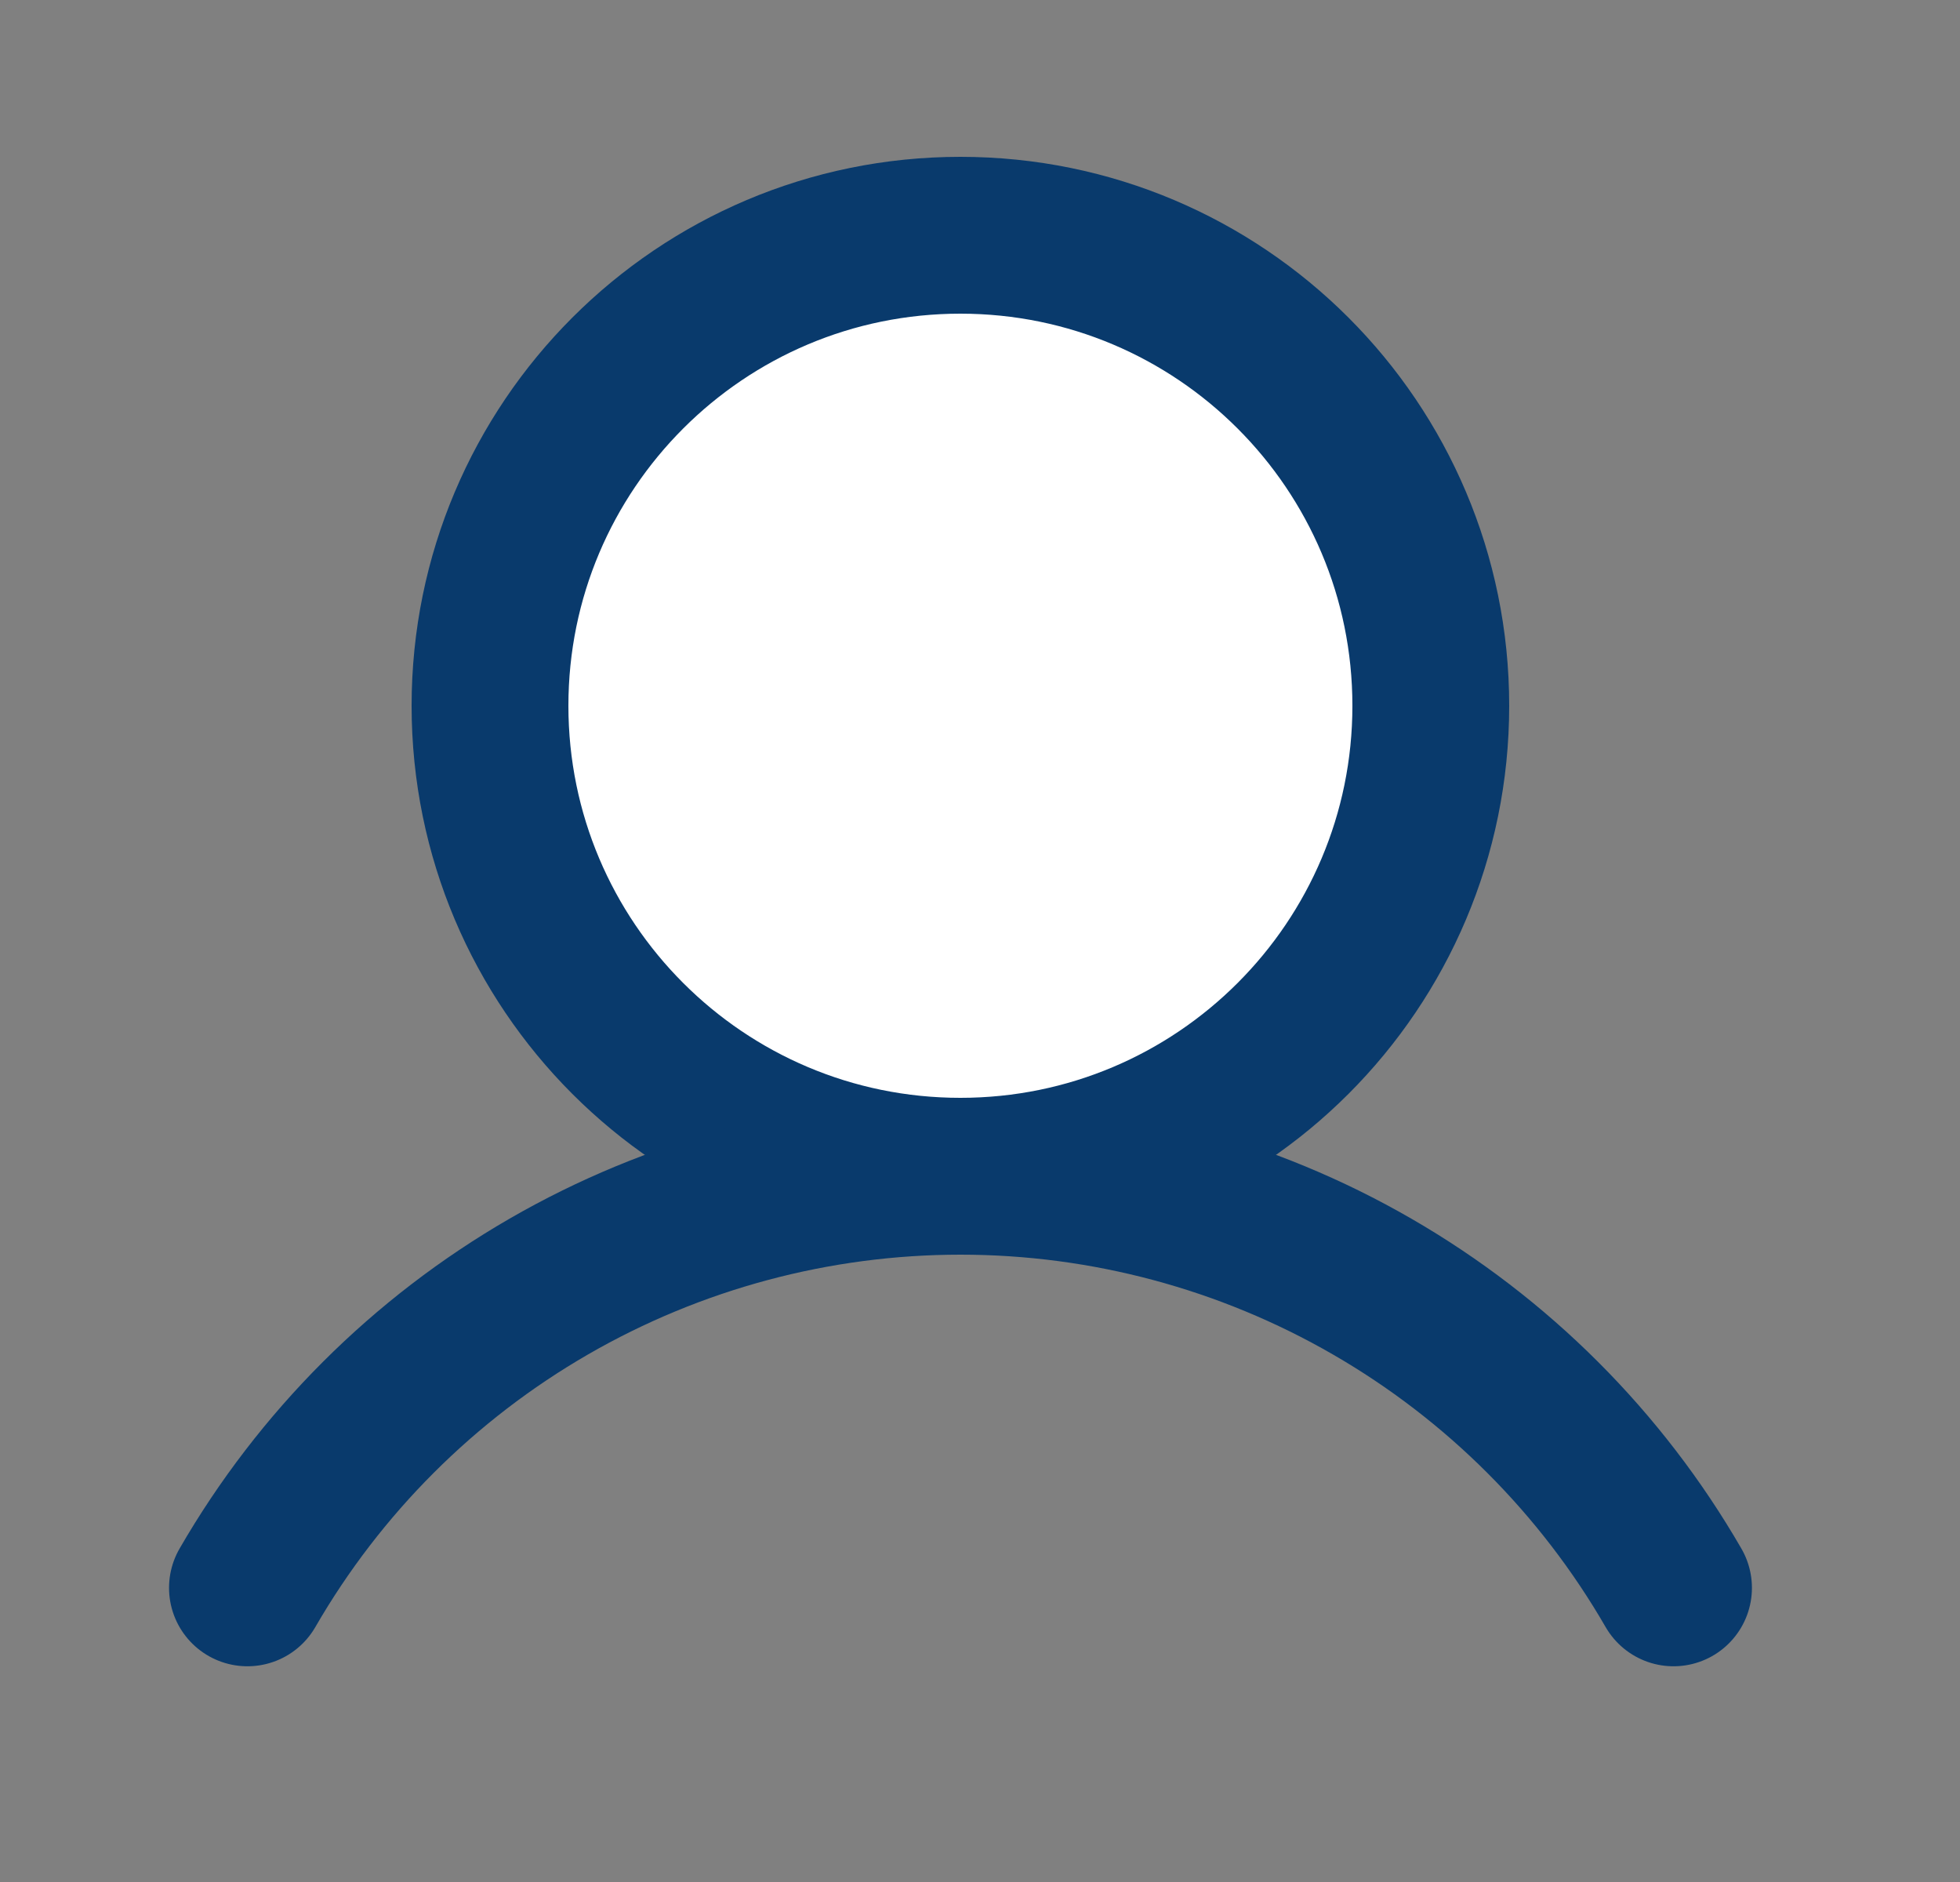
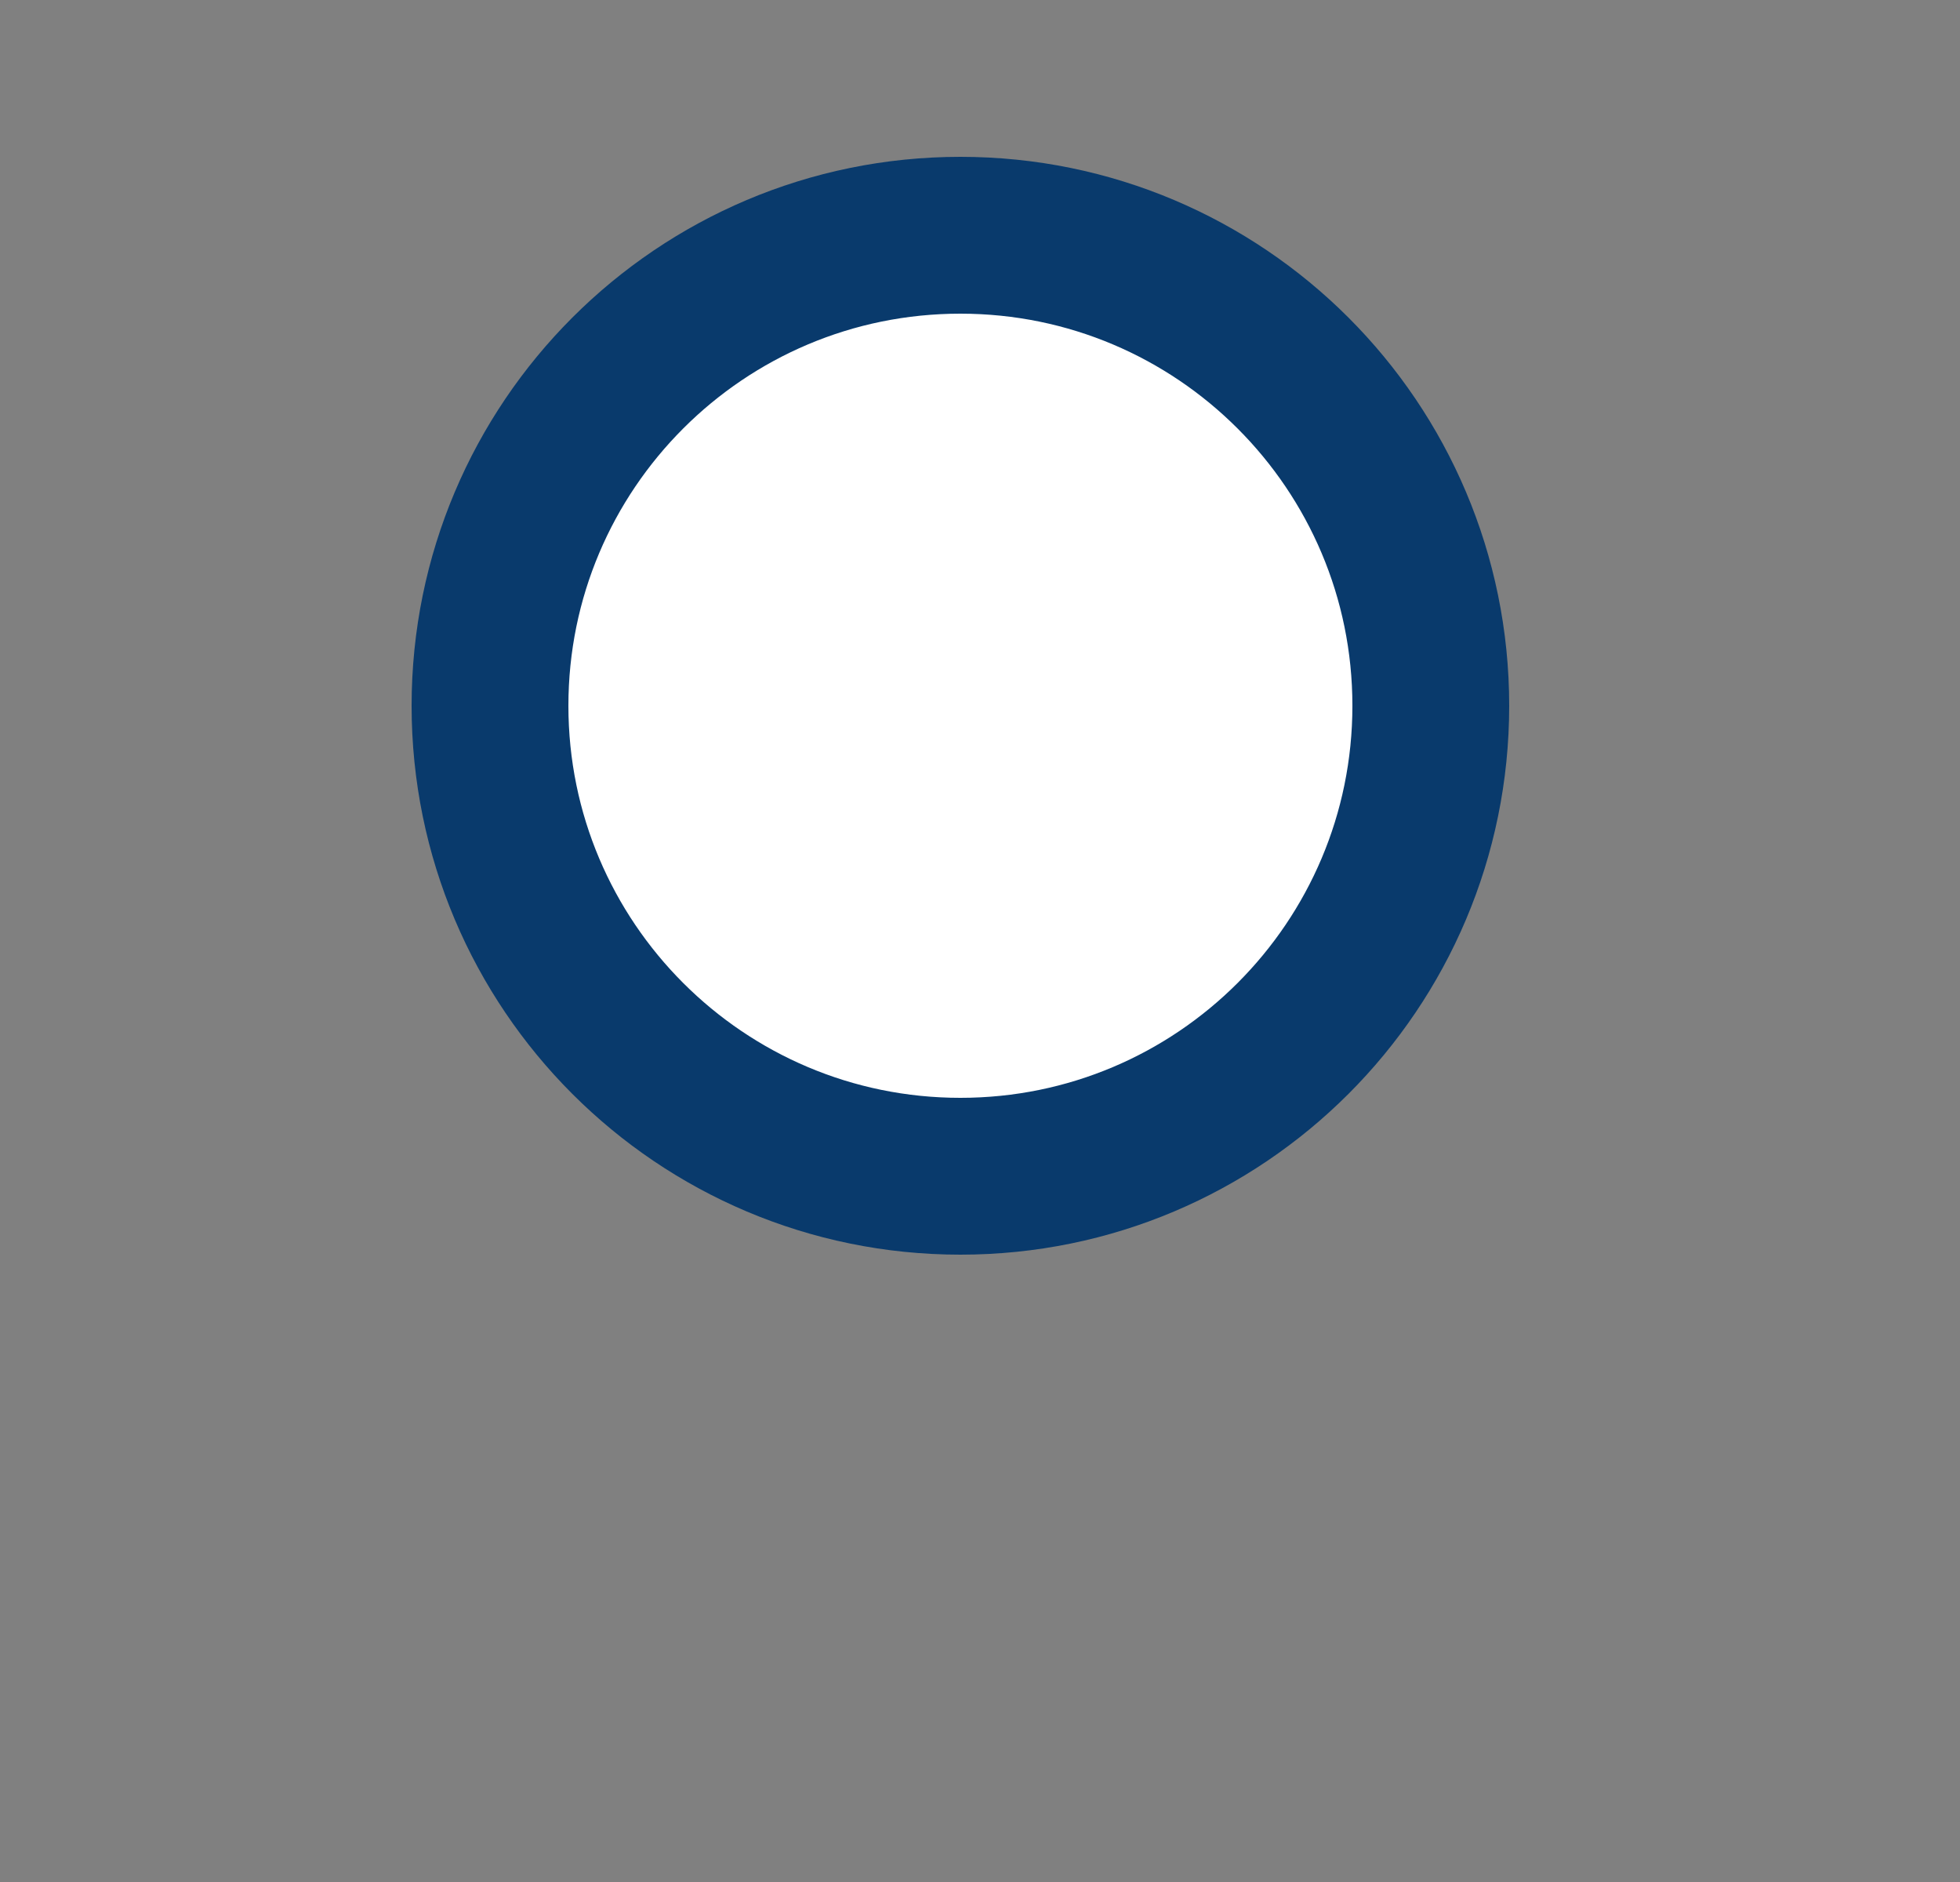
<svg xmlns="http://www.w3.org/2000/svg" width="25" height="24" viewBox="0 0 25 24" fill="none">
  <rect x="0" y="0" width="25" height="24" fill="#808080" stroke="none" />
  <path d="M12.25 15C15.564 15 18.25 12.314 18.25 9C18.25 5.686 15.564 3 12.25 3C8.936 3 6.25 5.686 6.25 9C6.25 12.314 8.936 15 12.25 15Z" fill="white" stroke="#093A6C" stroke-width="2" stroke-miterlimit="10" />
-   <path d="M3.156 20.249C4.078 18.653 5.404 17.328 7.001 16.406C8.597 15.485 10.408 15 12.251 15C14.094 15 15.905 15.485 17.502 16.407C19.098 17.328 20.424 18.653 21.346 20.249" stroke="#093A6C" stroke-width="2" stroke-linecap="round" stroke-linejoin="round" />
</svg>